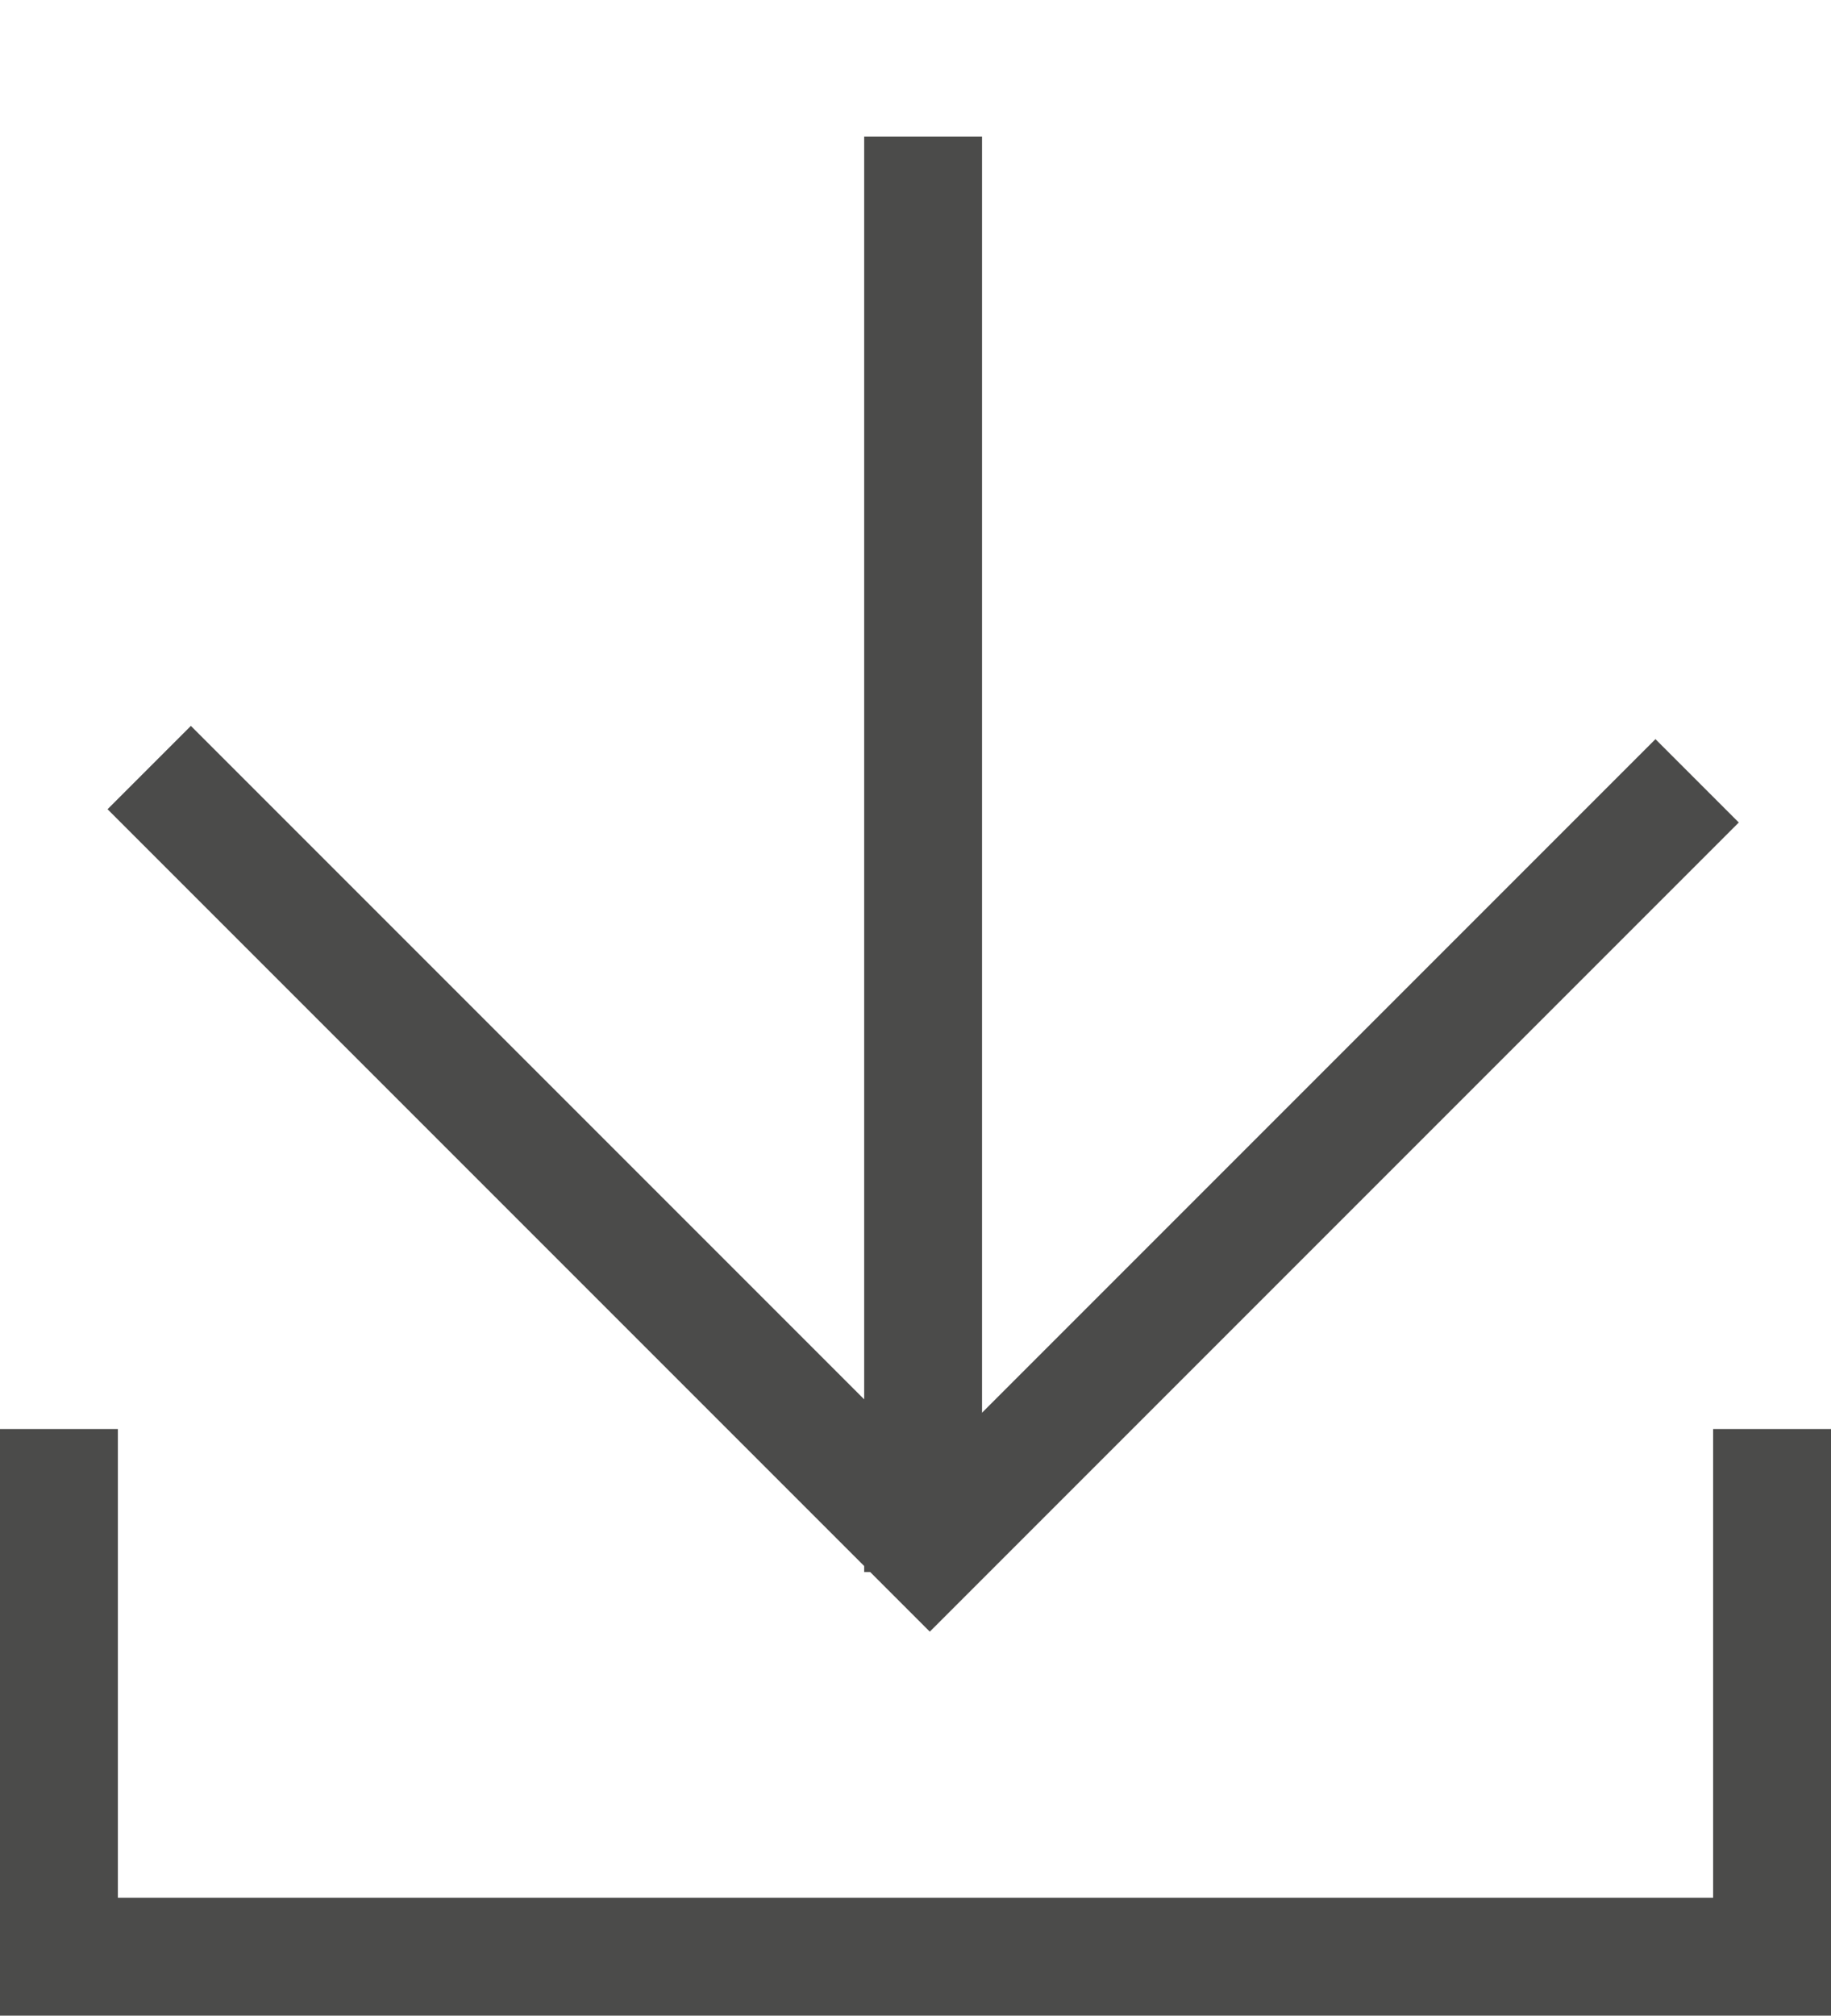
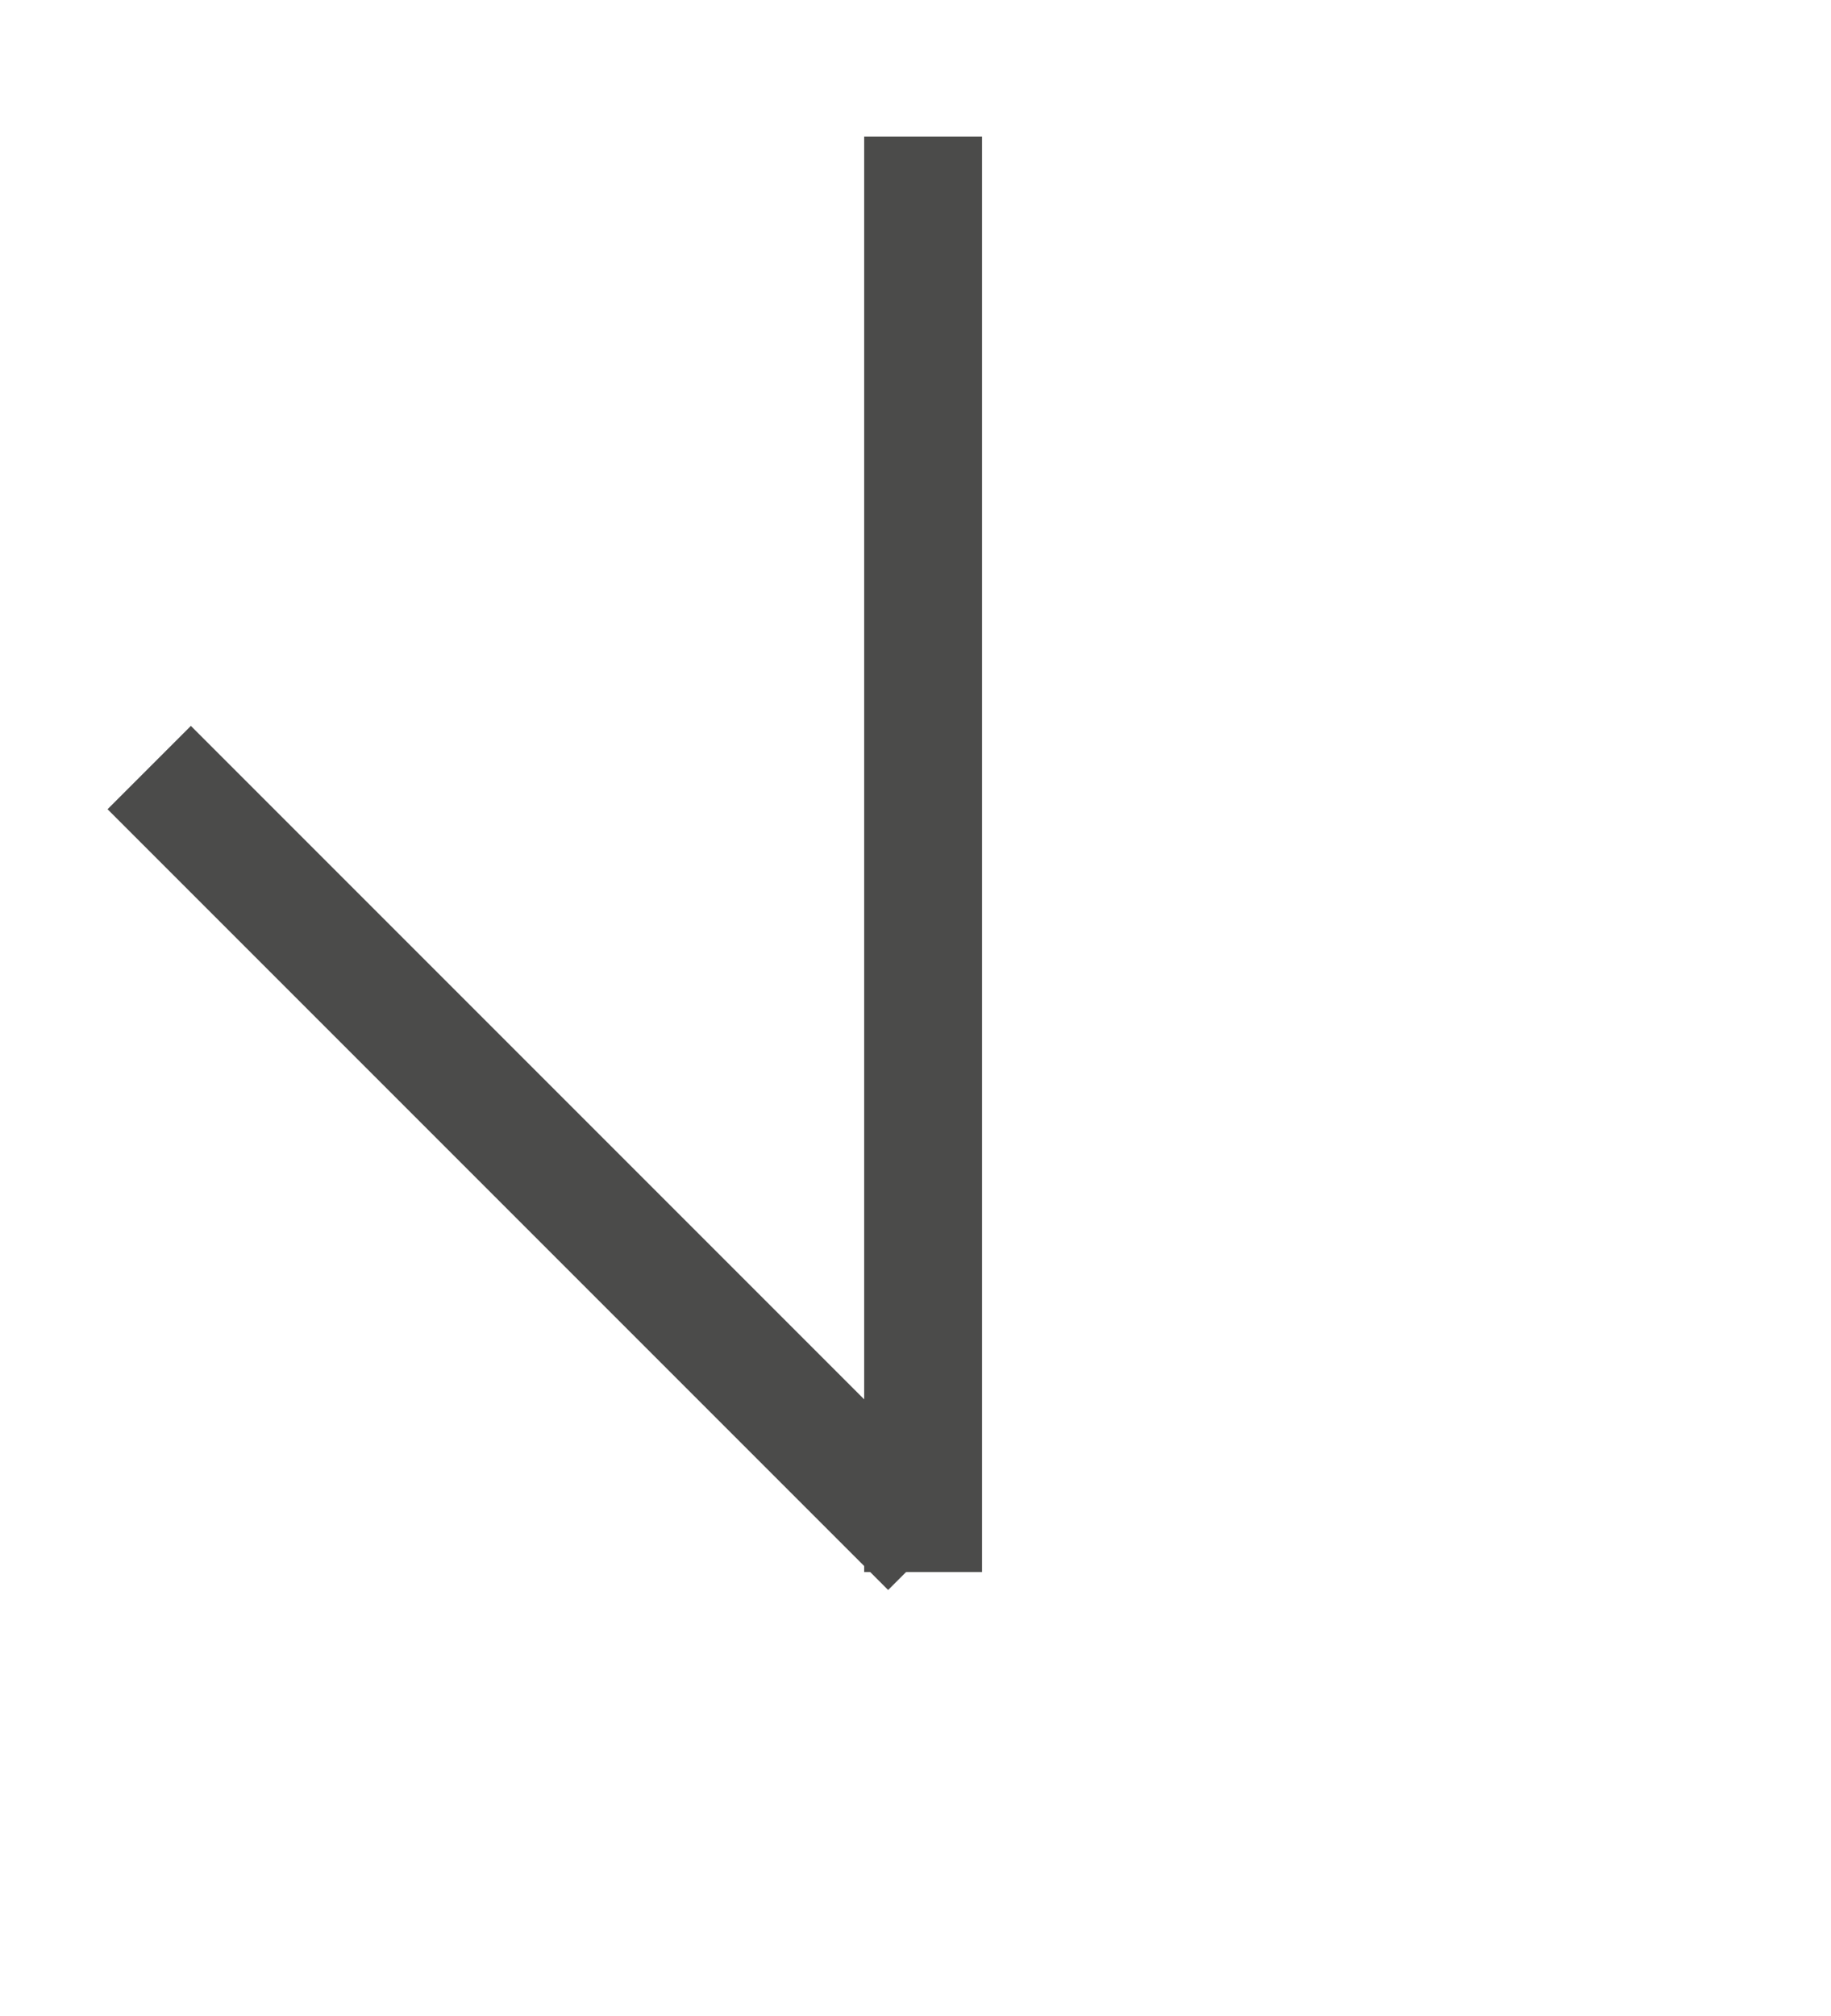
<svg xmlns="http://www.w3.org/2000/svg" width="15.535" height="17.098" viewBox="0 0 15.535 17.098">
  <g id="Raggruppa_324" data-name="Raggruppa 324" transform="translate(0.5)">
    <g id="Raggruppa_226" data-name="Raggruppa 226" transform="translate(13.9 0) rotate(90)">
      <g id="Raggruppa_5" data-name="Raggruppa 5" transform="translate(0 0)">
-         <path id="Tracciato_1" data-name="Tracciato 1" d="M0,0V9.366H9.207" transform="translate(6.511 13.134) rotate(-135)" fill="none" stroke="#4b4b4a" stroke-width="1" />
+         <path id="Tracciato_1" data-name="Tracciato 1" d="M0,0V9.366" transform="translate(6.511 13.134) rotate(-135)" fill="none" stroke="#4b4b4a" stroke-width="1" />
        <line id="Linea_3" data-name="Linea 3" x1="12.176" transform="translate(1.159 6.568)" fill="none" stroke="#4b4b4a" stroke-width="1" />
      </g>
    </g>
-     <path id="Tracciato_30" data-name="Tracciato 30" d="M-13299.074-4745.628v4.476h14.535v-4.476" transform="translate(13299.074 4757.75)" fill="none" stroke="#4b4b4a" stroke-width="1" />
  </g>
</svg>